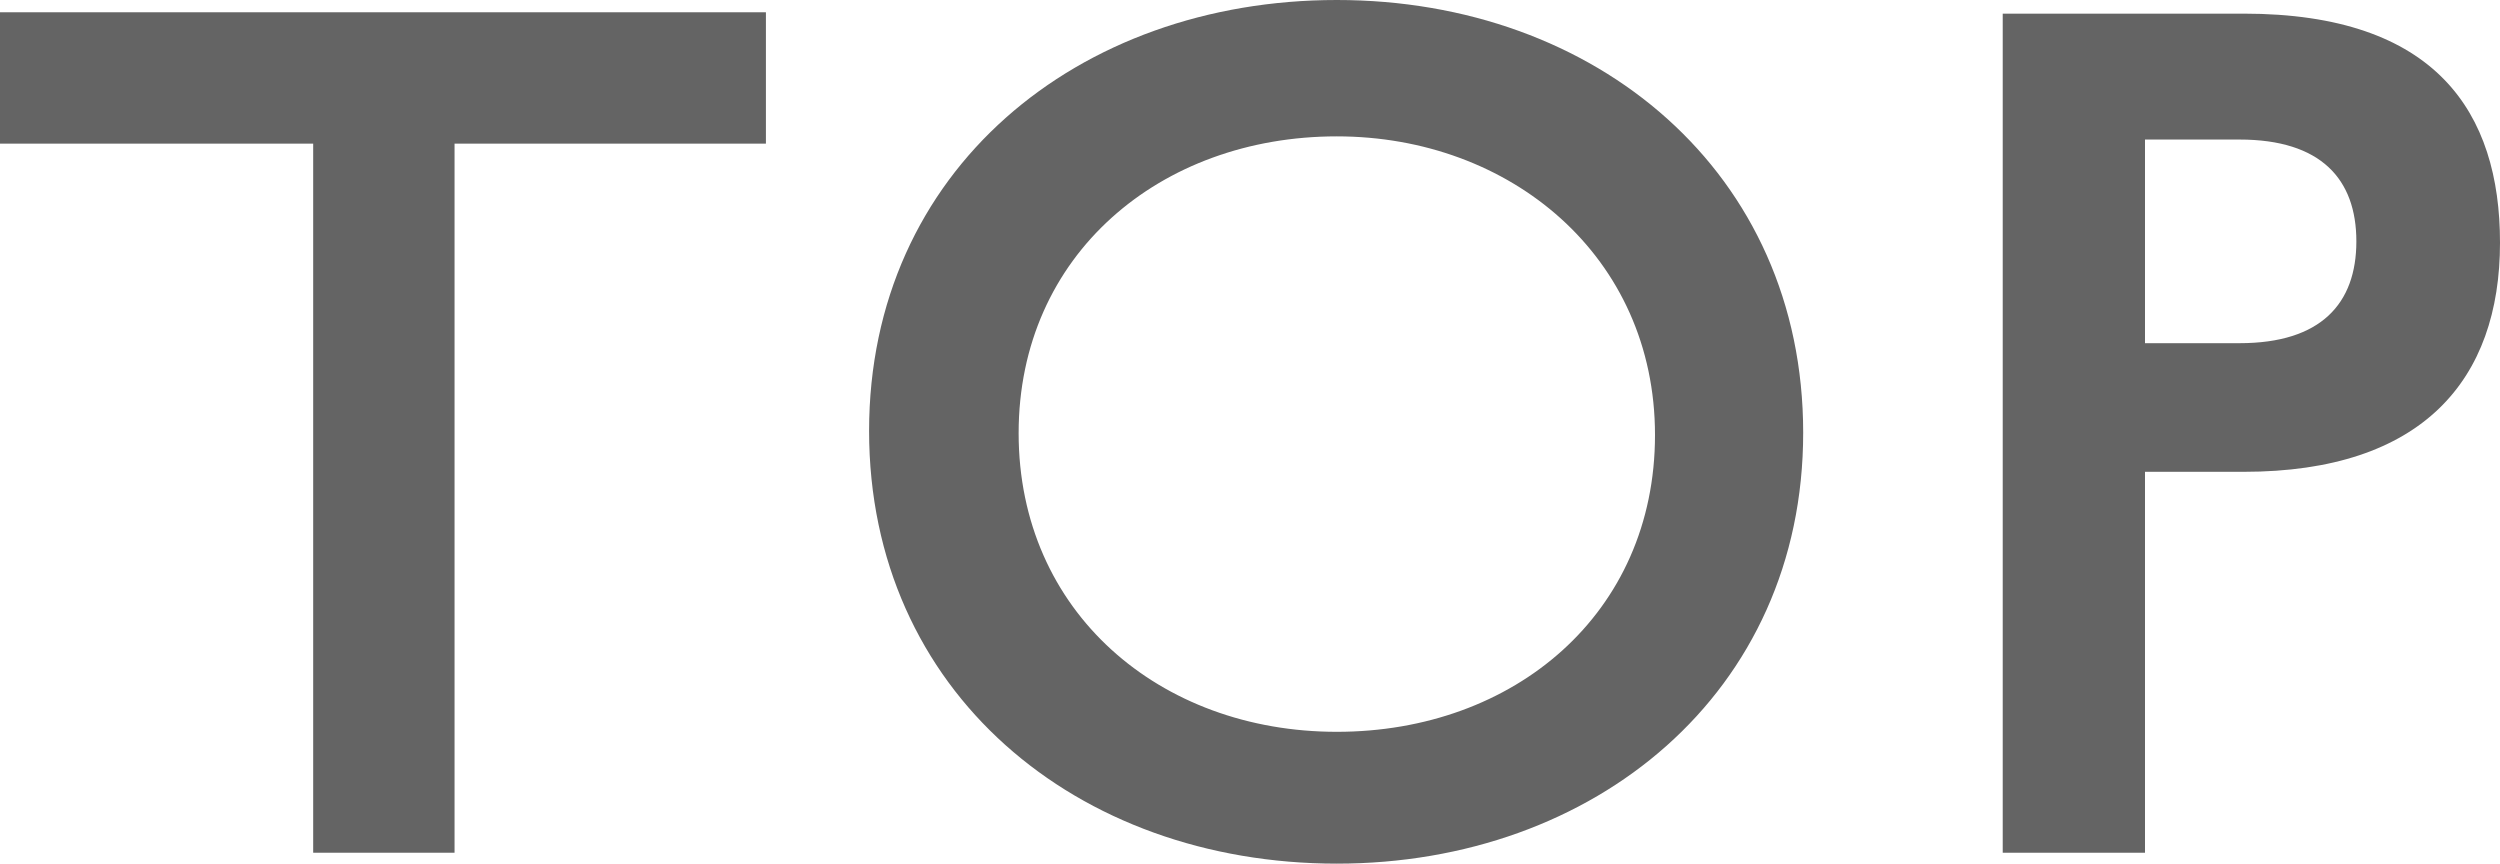
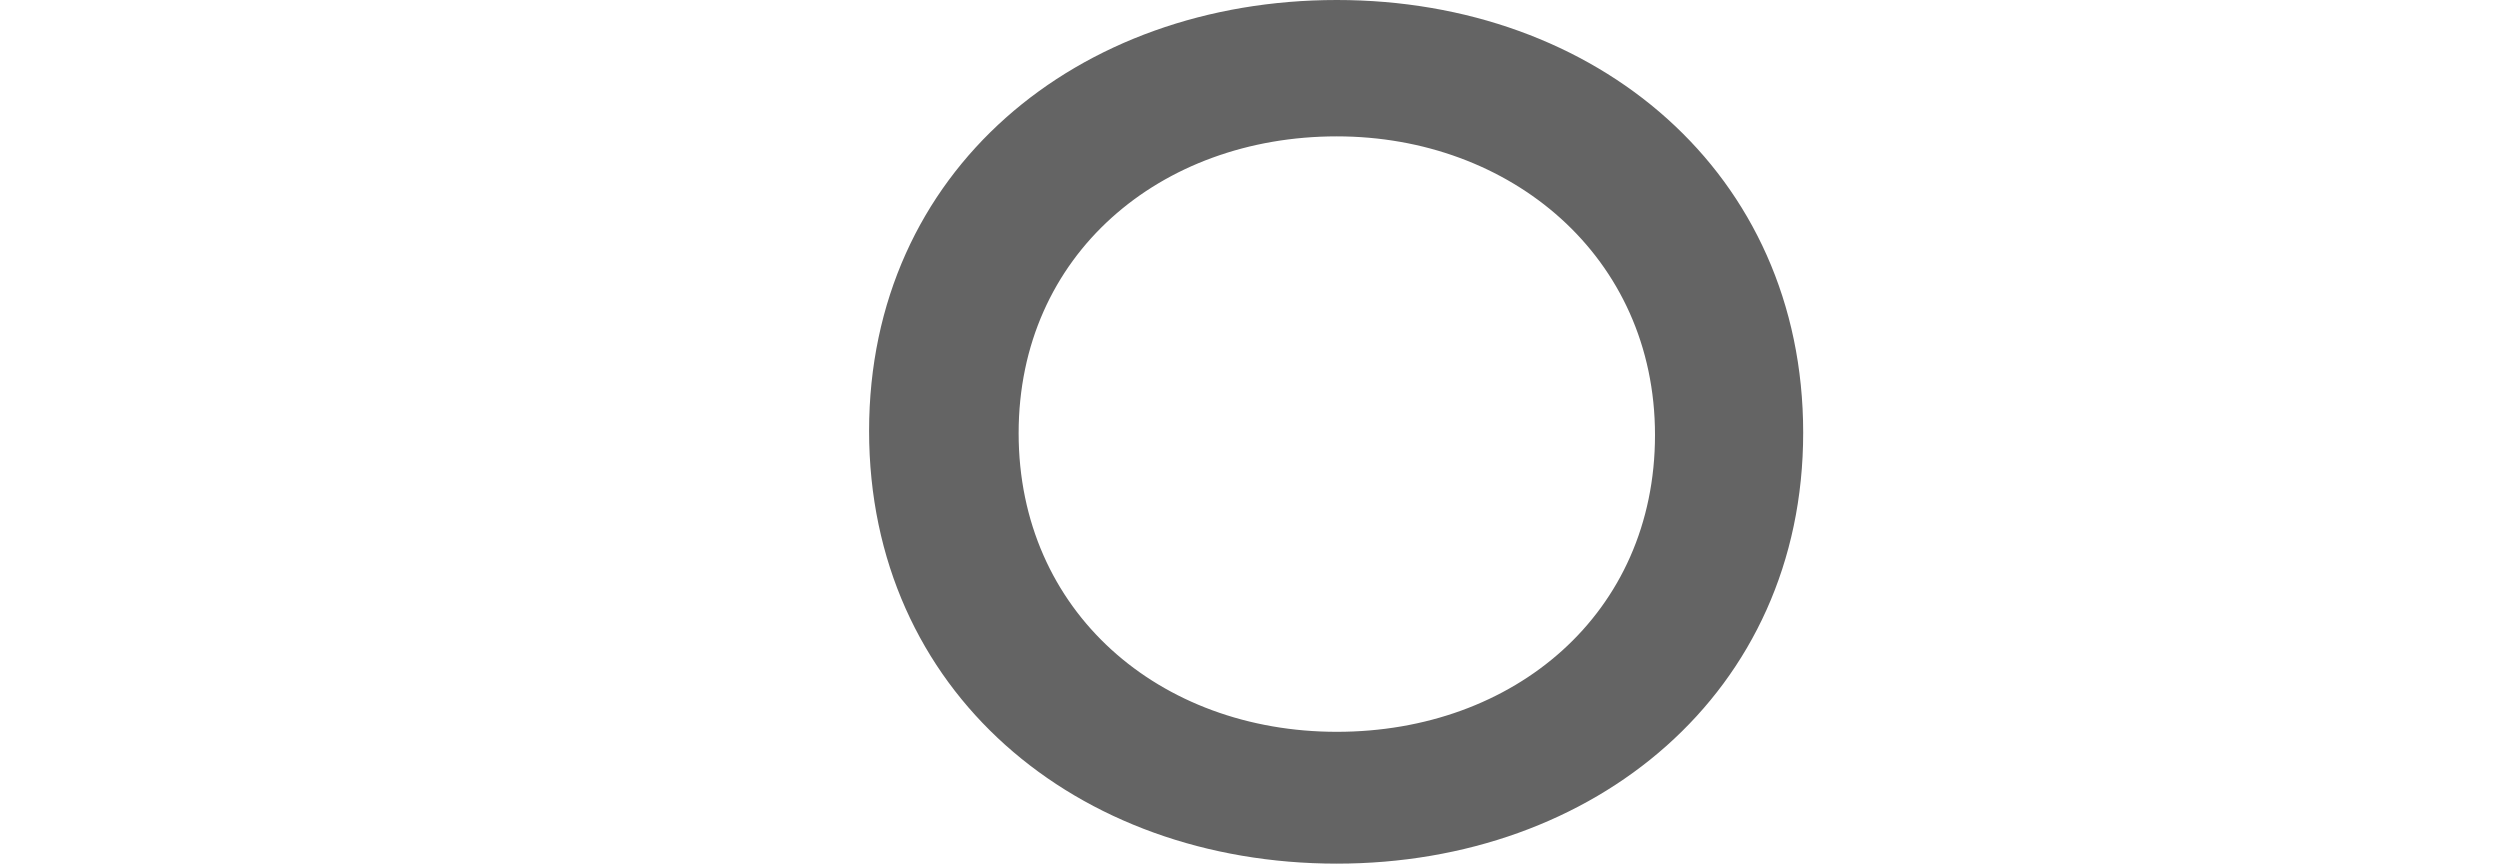
<svg xmlns="http://www.w3.org/2000/svg" viewBox="0 0 55 19">
  <defs>
    <style>.cls-1{fill:#646464;}</style>
  </defs>
  <g>
-     <path class="cls-1" d="M10,18.76H6.89V3.16H0V.27H16.85V3.16H10Z" />
    <path class="cls-1" d="M29.41,19c-5.73,0-10.29-3.79-10.29-9.52S23.71,0,29.41,0,39.67,3.79,39.67,9.52,35.07,19,29.41,19Zm0-16c-3.88,0-7,2.6-7,6.53s3.1,6.57,7,6.57,7-2.6,7-6.53S33.23,3,29.41,3Z" />
-     <path class="cls-1" d="M49.36,10.38H47.19v8.38H44.06V.3h5.3C53.6.3,55,2.48,55,5.34,55,8.35,53.3,10.38,49.36,10.38Zm-.09-7.31H47.19V7.55h2.08c1.79,0,2.57-.87,2.57-2.24S51.06,3.07,49.27,3.07Z" />
  </g>
</svg>